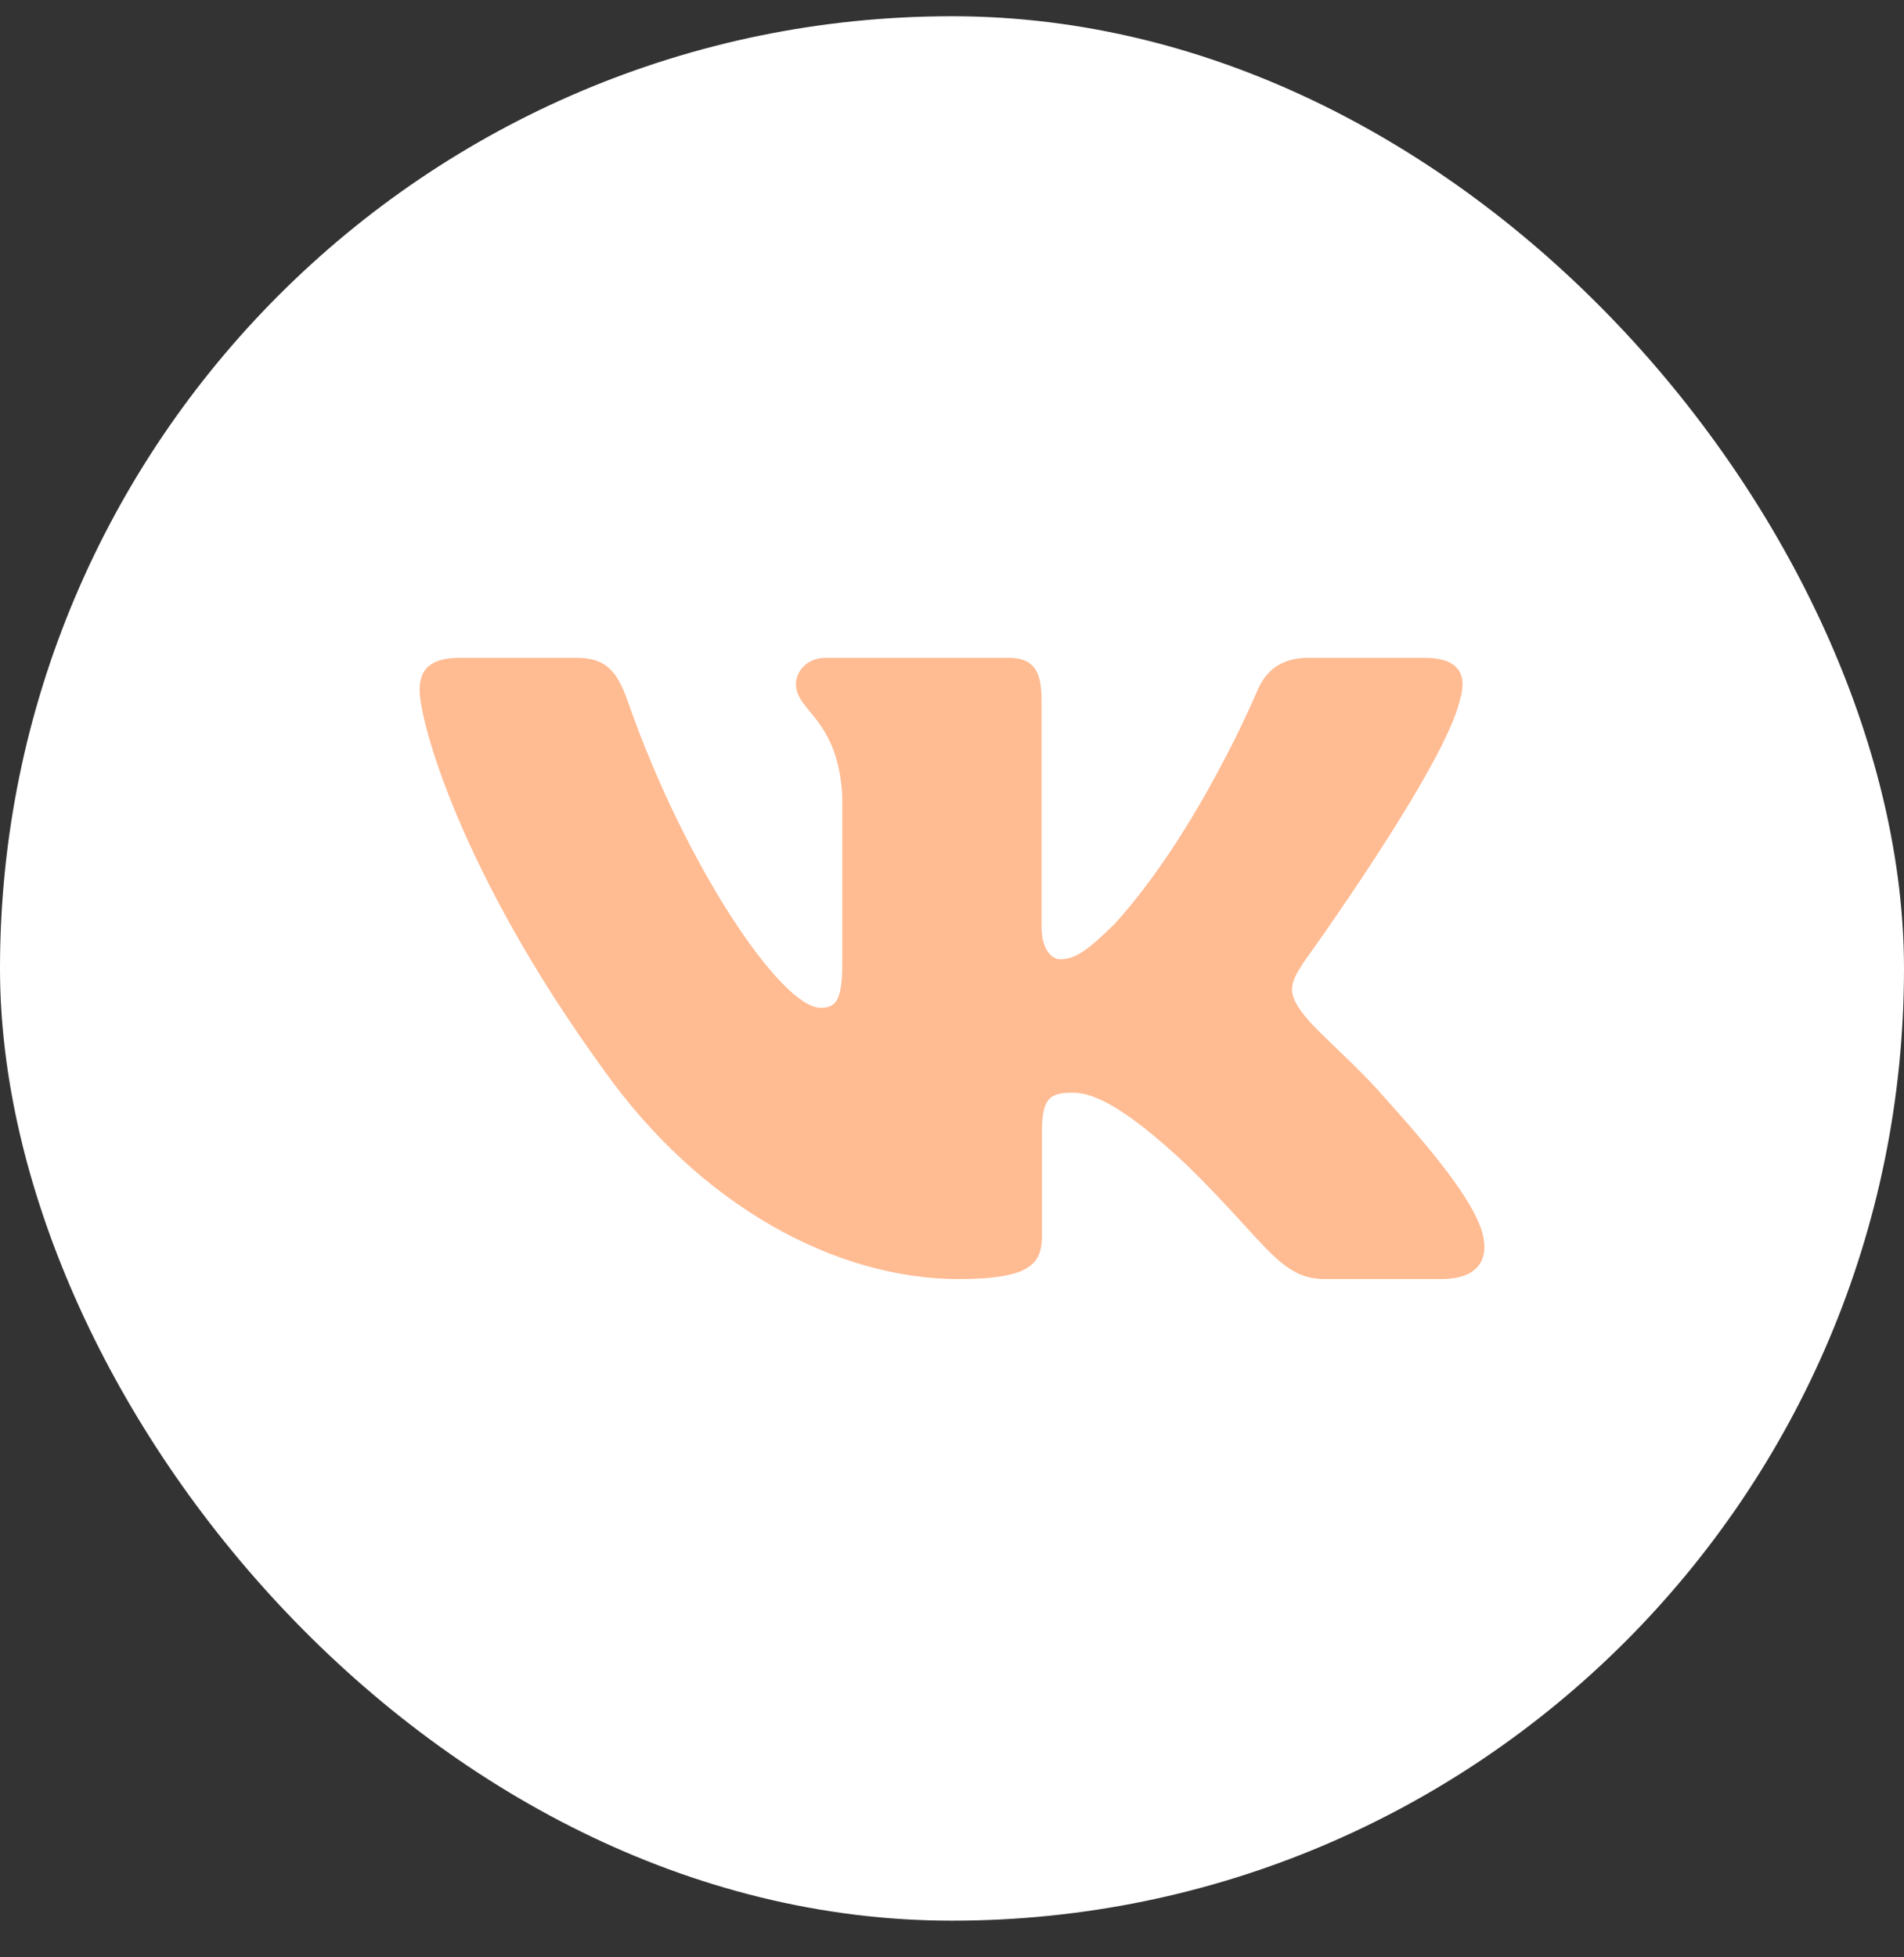
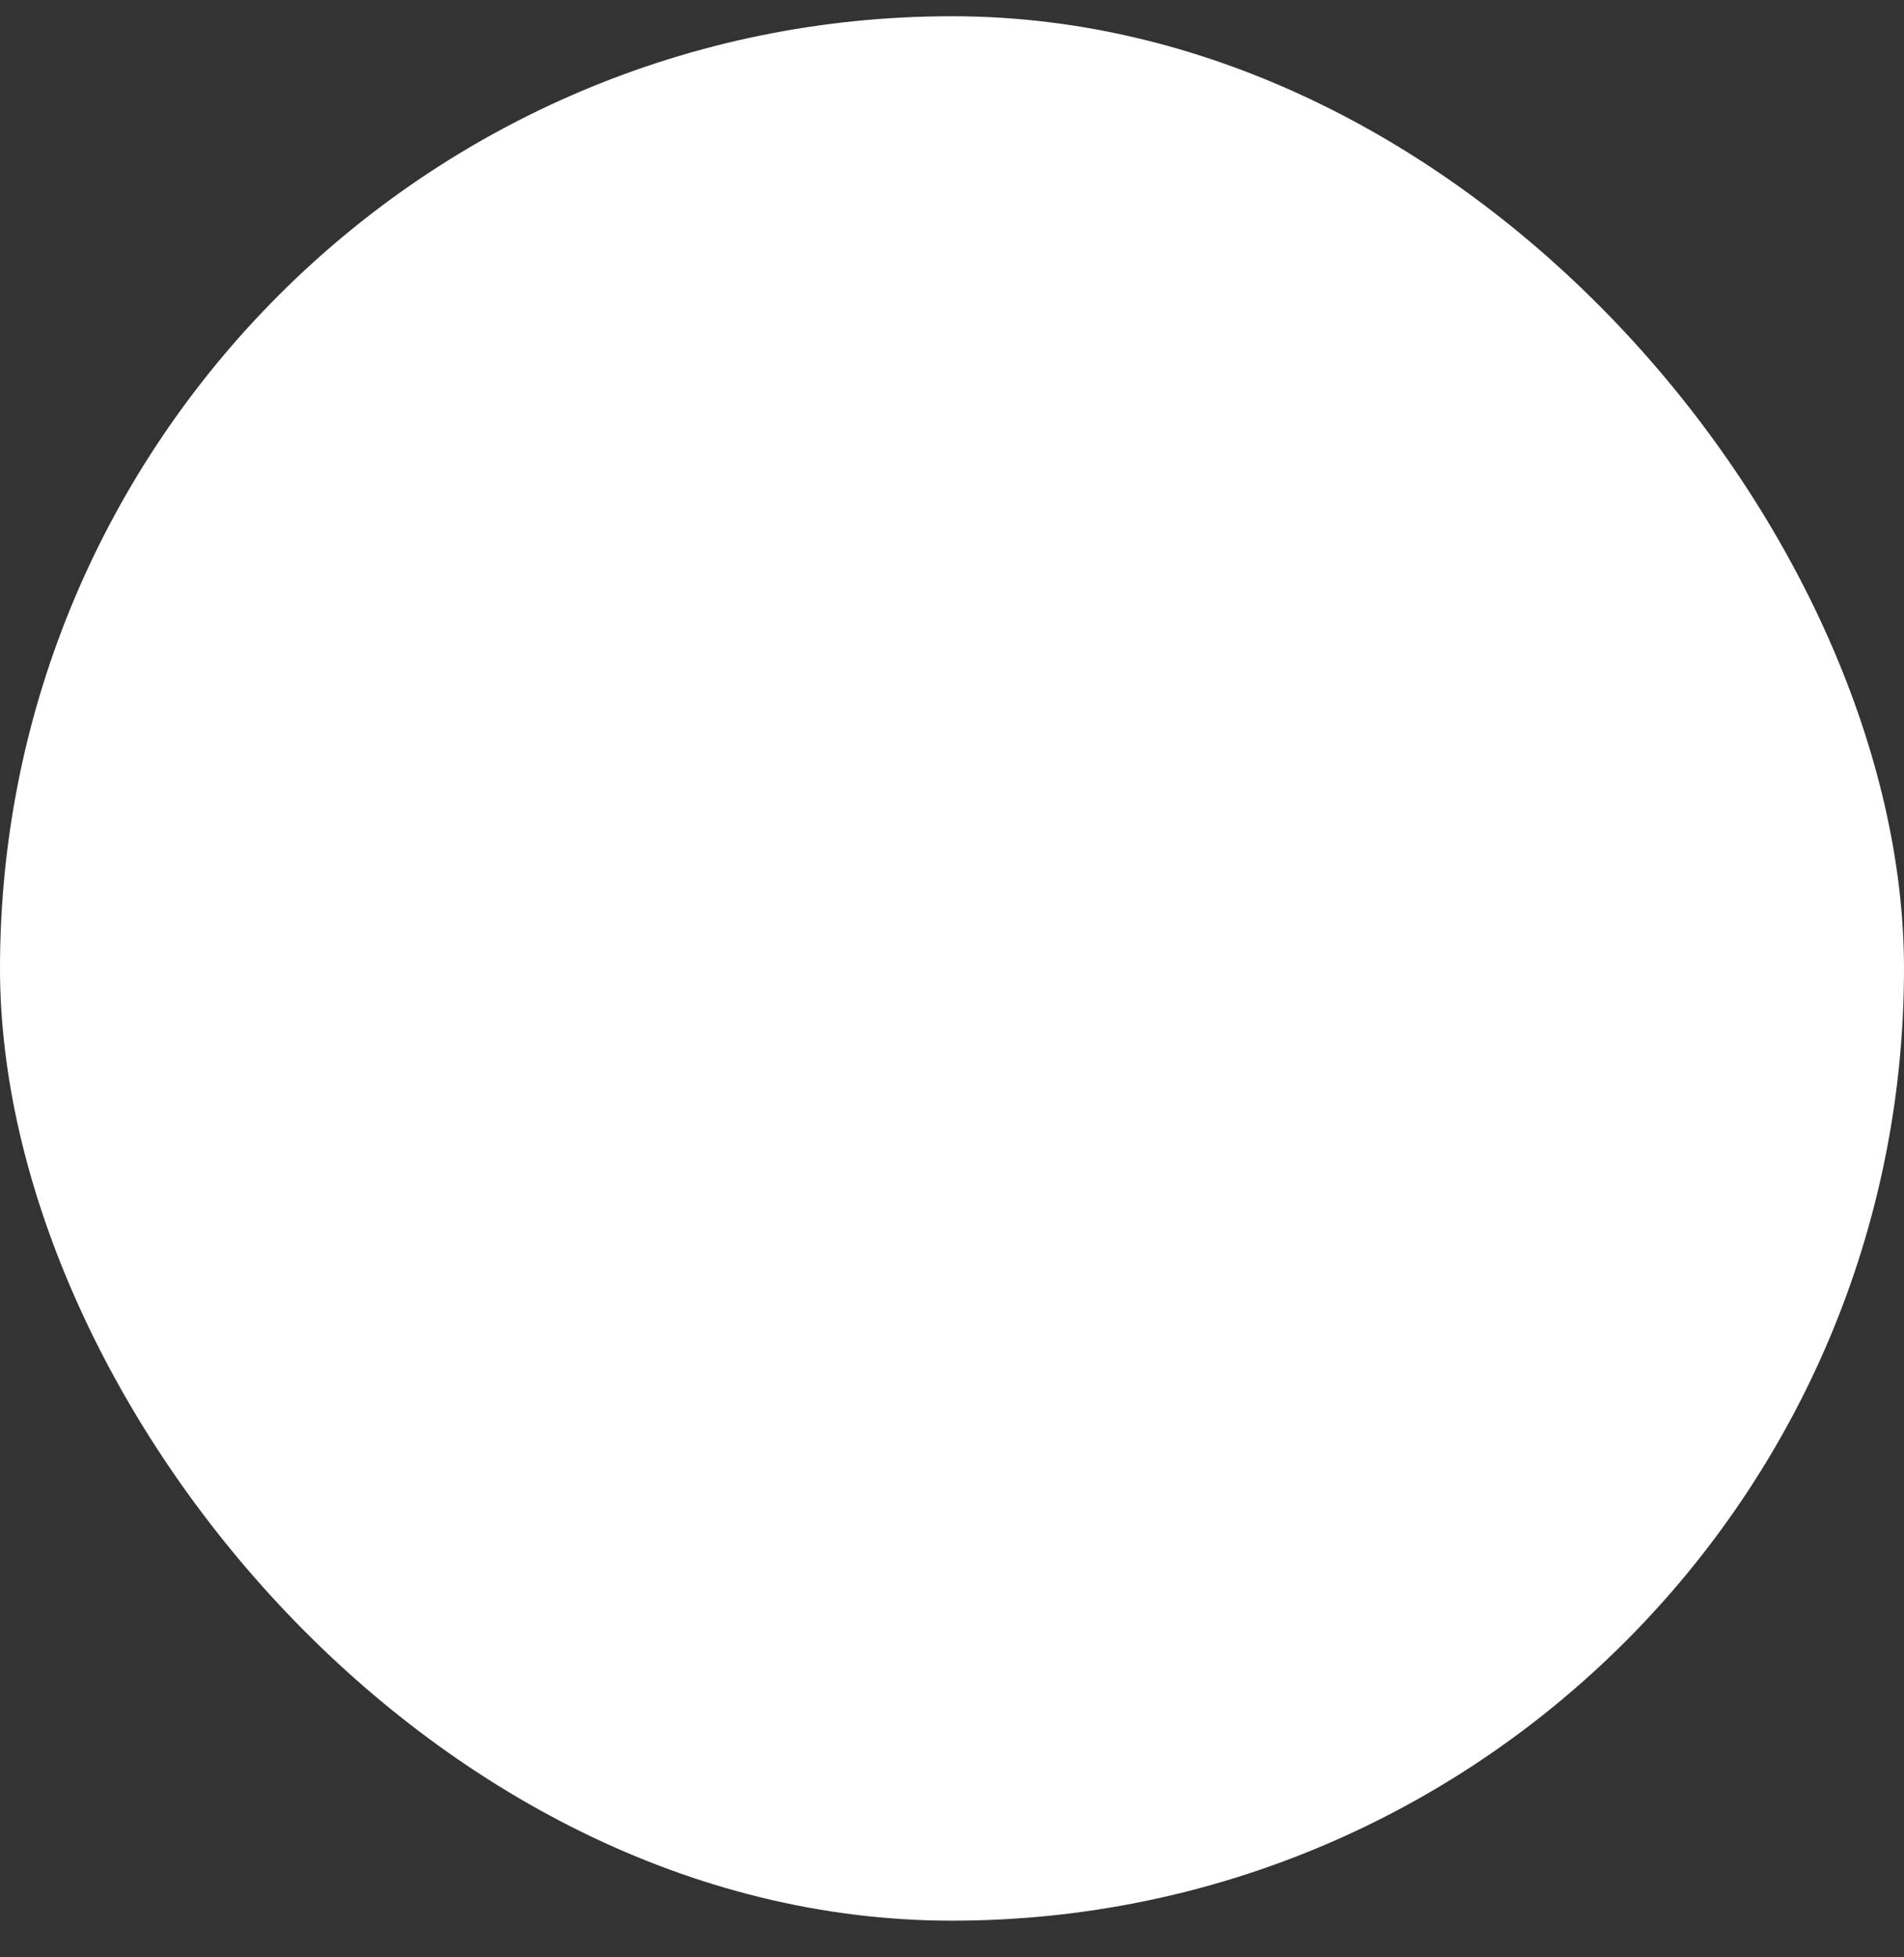
<svg xmlns="http://www.w3.org/2000/svg" width="36" height="37" viewBox="0 0 36 37" fill="none">
  <rect x="0" y="0" width="36" height="37" fill="#333333" stroke="none" />
  <rect y="0.307" width="36" height="36" rx="18" fill="white" />
-   <path fill-rule="evenodd" clip-rule="evenodd" d="M27.604 13.23C27.743 12.772 27.604 12.435 26.937 12.435H24.735C24.175 12.435 23.917 12.726 23.777 13.047C23.777 13.047 22.657 15.728 21.071 17.469C20.557 17.974 20.324 18.134 20.044 18.134C19.904 18.134 19.693 17.974 19.693 17.515V13.23C19.693 12.68 19.539 12.435 19.073 12.435H15.61C15.26 12.435 15.05 12.69 15.05 12.932C15.05 13.453 15.843 13.574 15.925 15.04V18.226C15.925 18.924 15.796 19.051 15.516 19.051C14.77 19.051 12.954 16.358 11.876 13.276C11.667 12.676 11.455 12.435 10.893 12.435H8.689C8.06 12.435 7.934 12.726 7.934 13.047C7.934 13.619 8.681 16.461 11.411 20.22C13.231 22.786 15.794 24.178 18.128 24.178C19.528 24.178 19.701 23.869 19.701 23.337V21.396C19.701 20.778 19.833 20.655 20.277 20.655C20.604 20.655 21.164 20.816 22.471 22.053C23.964 23.52 24.209 24.178 25.05 24.178H27.252C27.881 24.178 28.196 23.869 28.015 23.259C27.816 22.651 27.102 21.77 26.157 20.724C25.644 20.128 24.874 19.486 24.64 19.165C24.314 18.753 24.407 18.57 24.64 18.203C24.64 18.203 27.324 14.491 27.603 13.23" fill="#FFBB92" />
</svg>